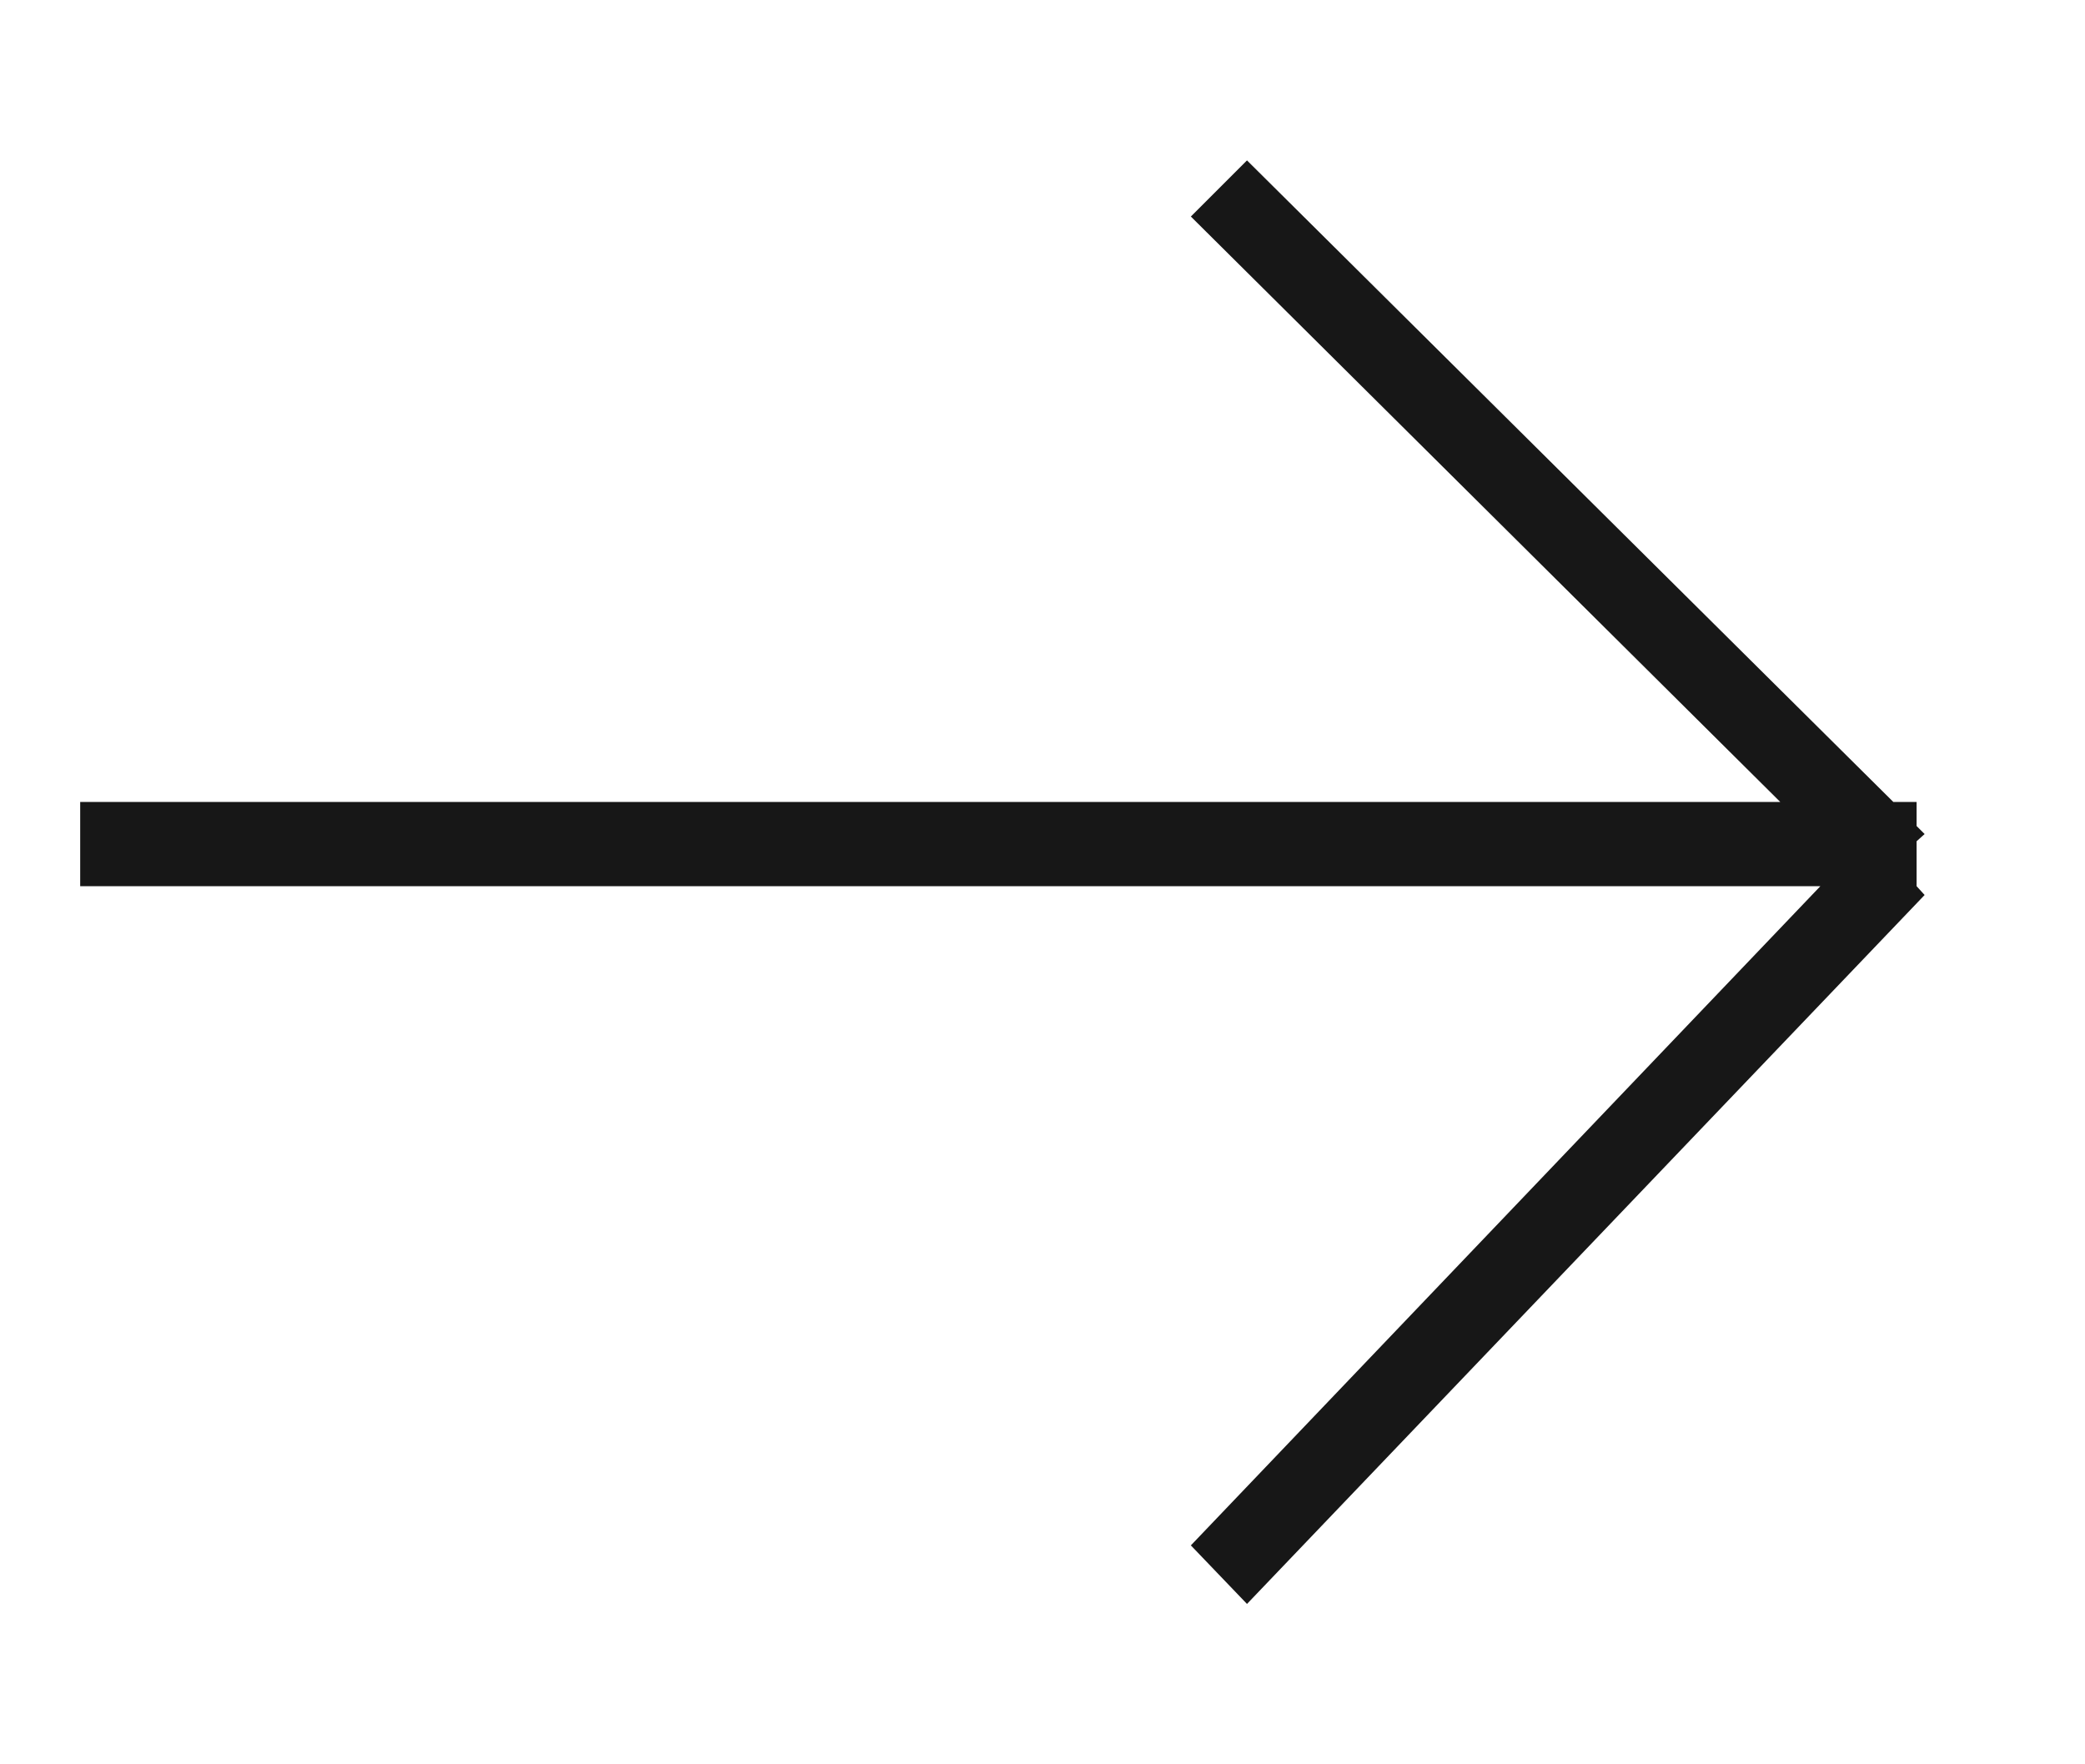
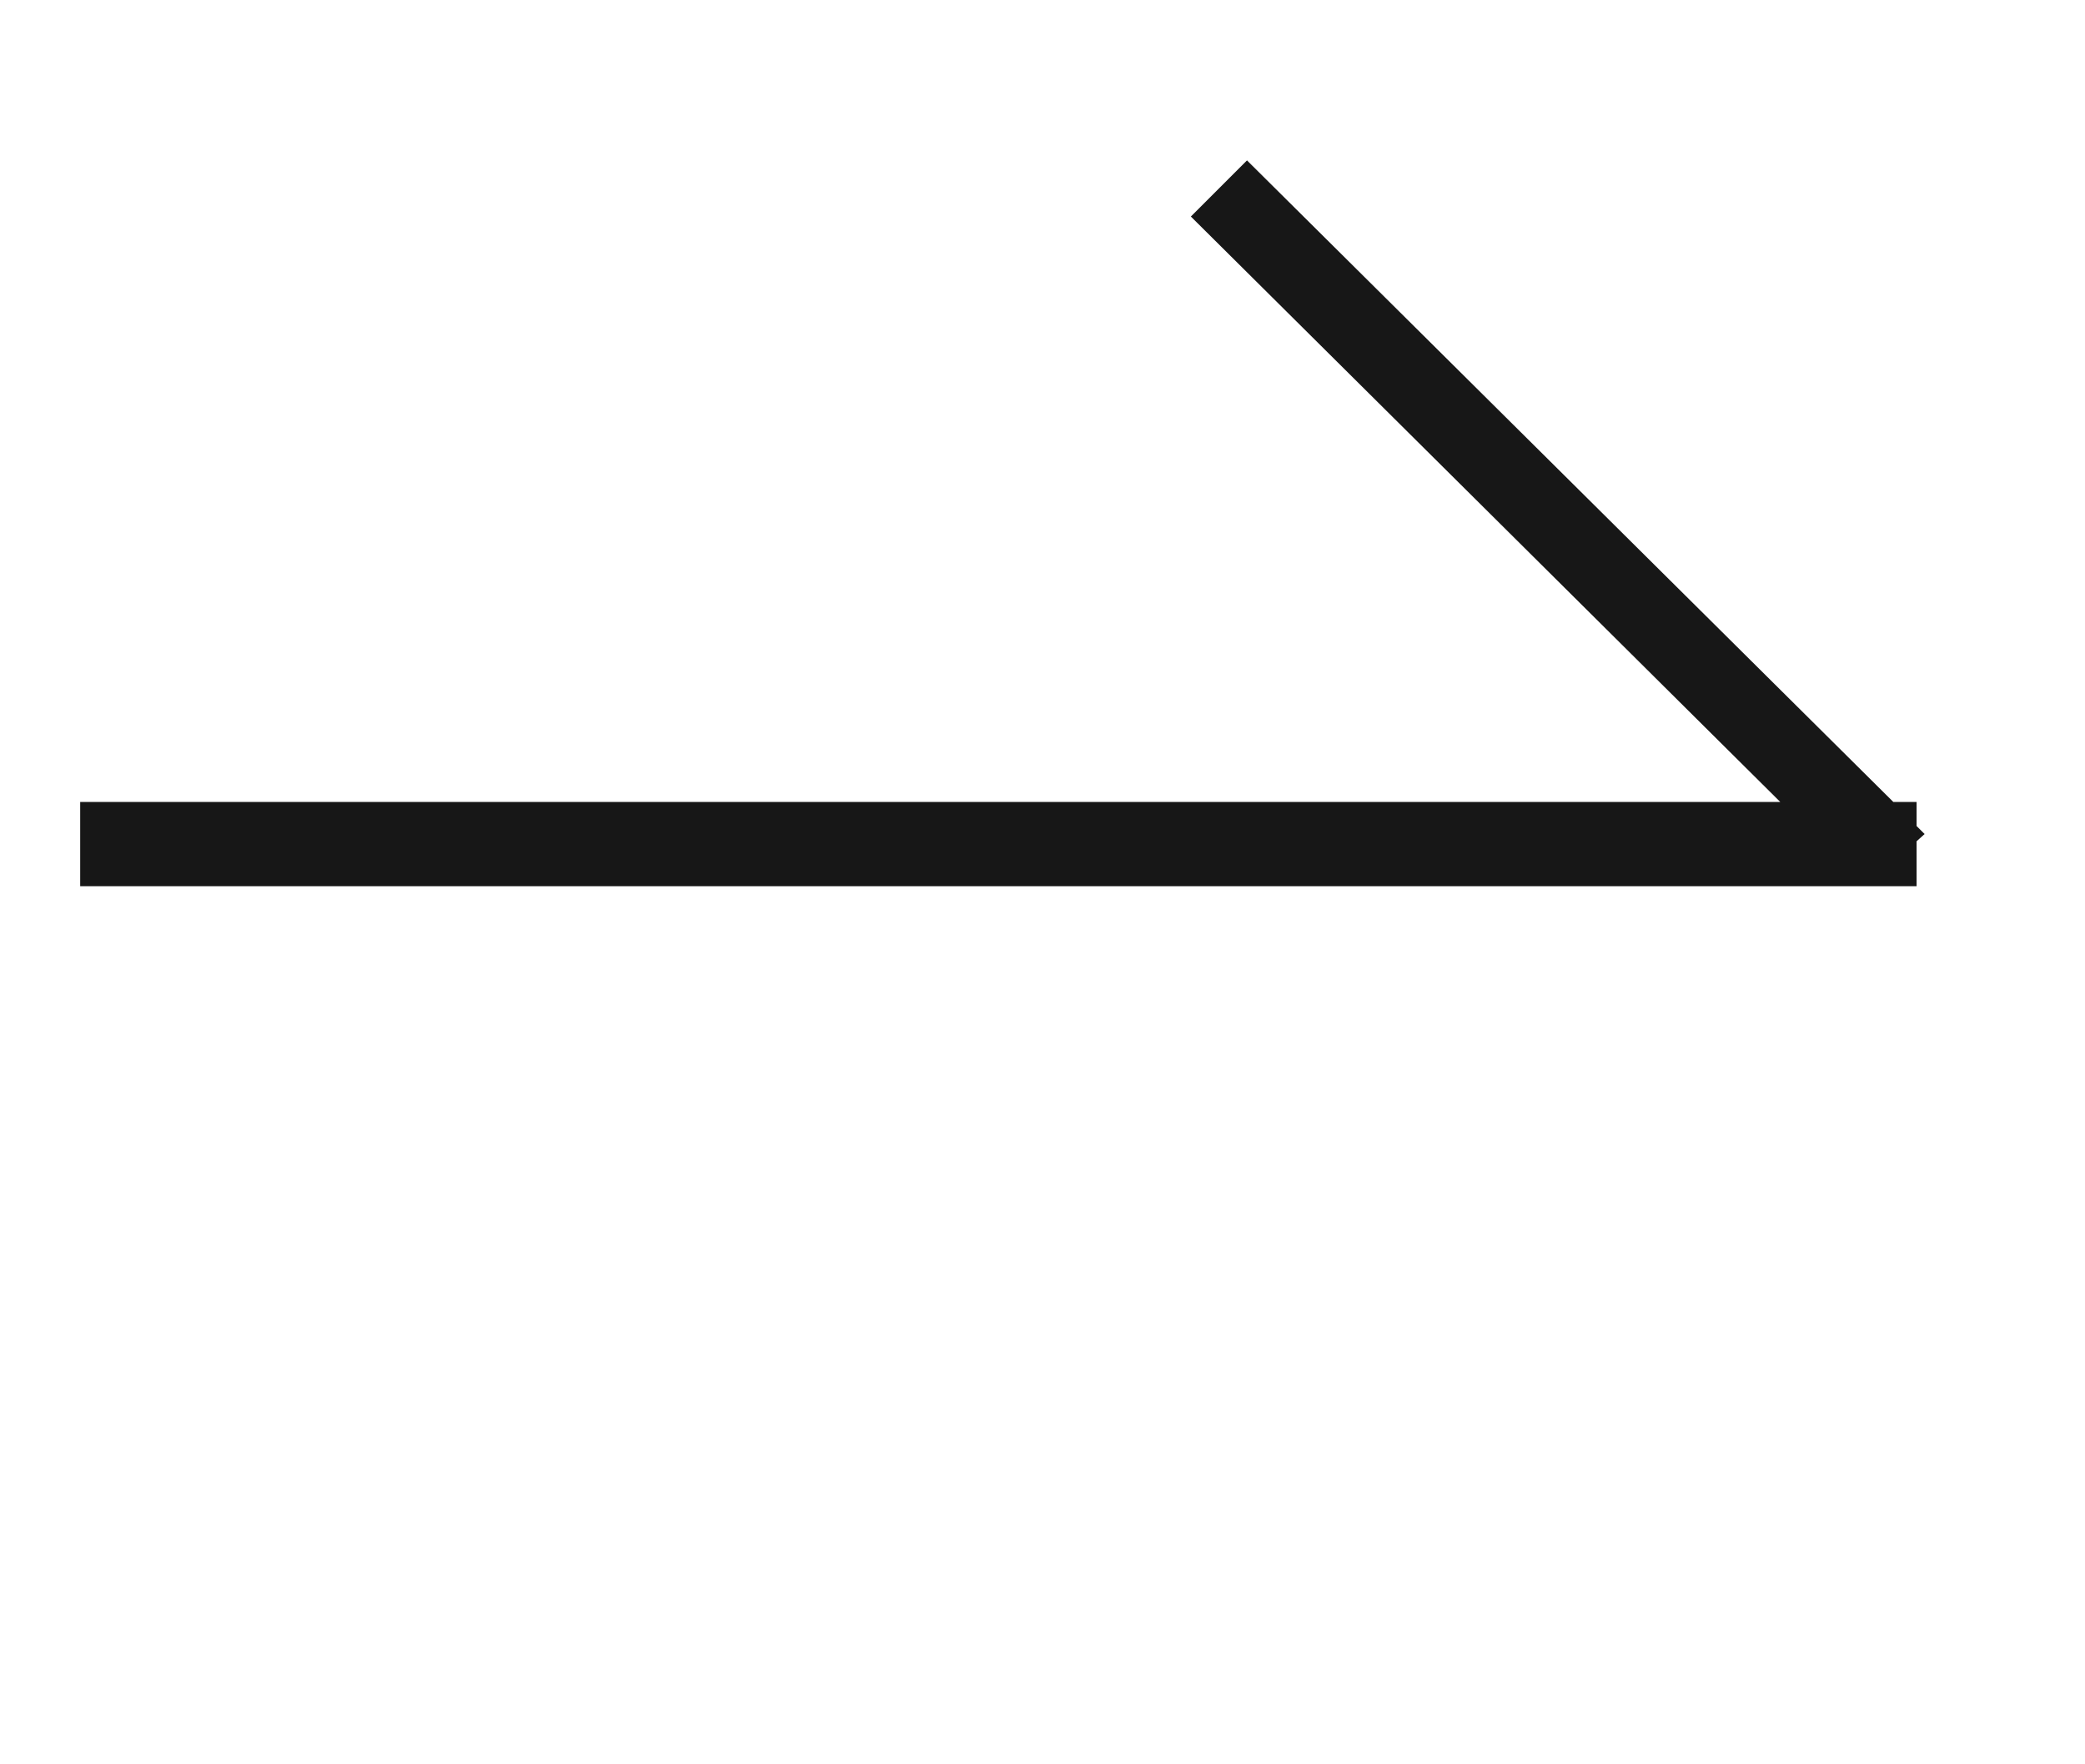
<svg xmlns="http://www.w3.org/2000/svg" xmlns:xlink="http://www.w3.org/1999/xlink" width="26" height="22" viewBox="0 0 26 22">
  <defs>
-     <path id="arrow-r__a" d="M432.9 10955v.3l.1.1-.1.09v.56l.1.11-8.45 8.84-.7-.73 7.85-8.22H410v-1.05h21.2l-7.35-7.3.7-.7 8.06 8z" />
+     <path id="arrow-r__a" d="M432.9 10955v.3l.1.1-.1.09v.56H410v-1.05h21.2l-7.35-7.3.7-.7 8.06 8z" />
  </defs>
  <use fill="#171717" xlink:href="#arrow-r__a" transform="translate(-409 -10945)" />
</svg>